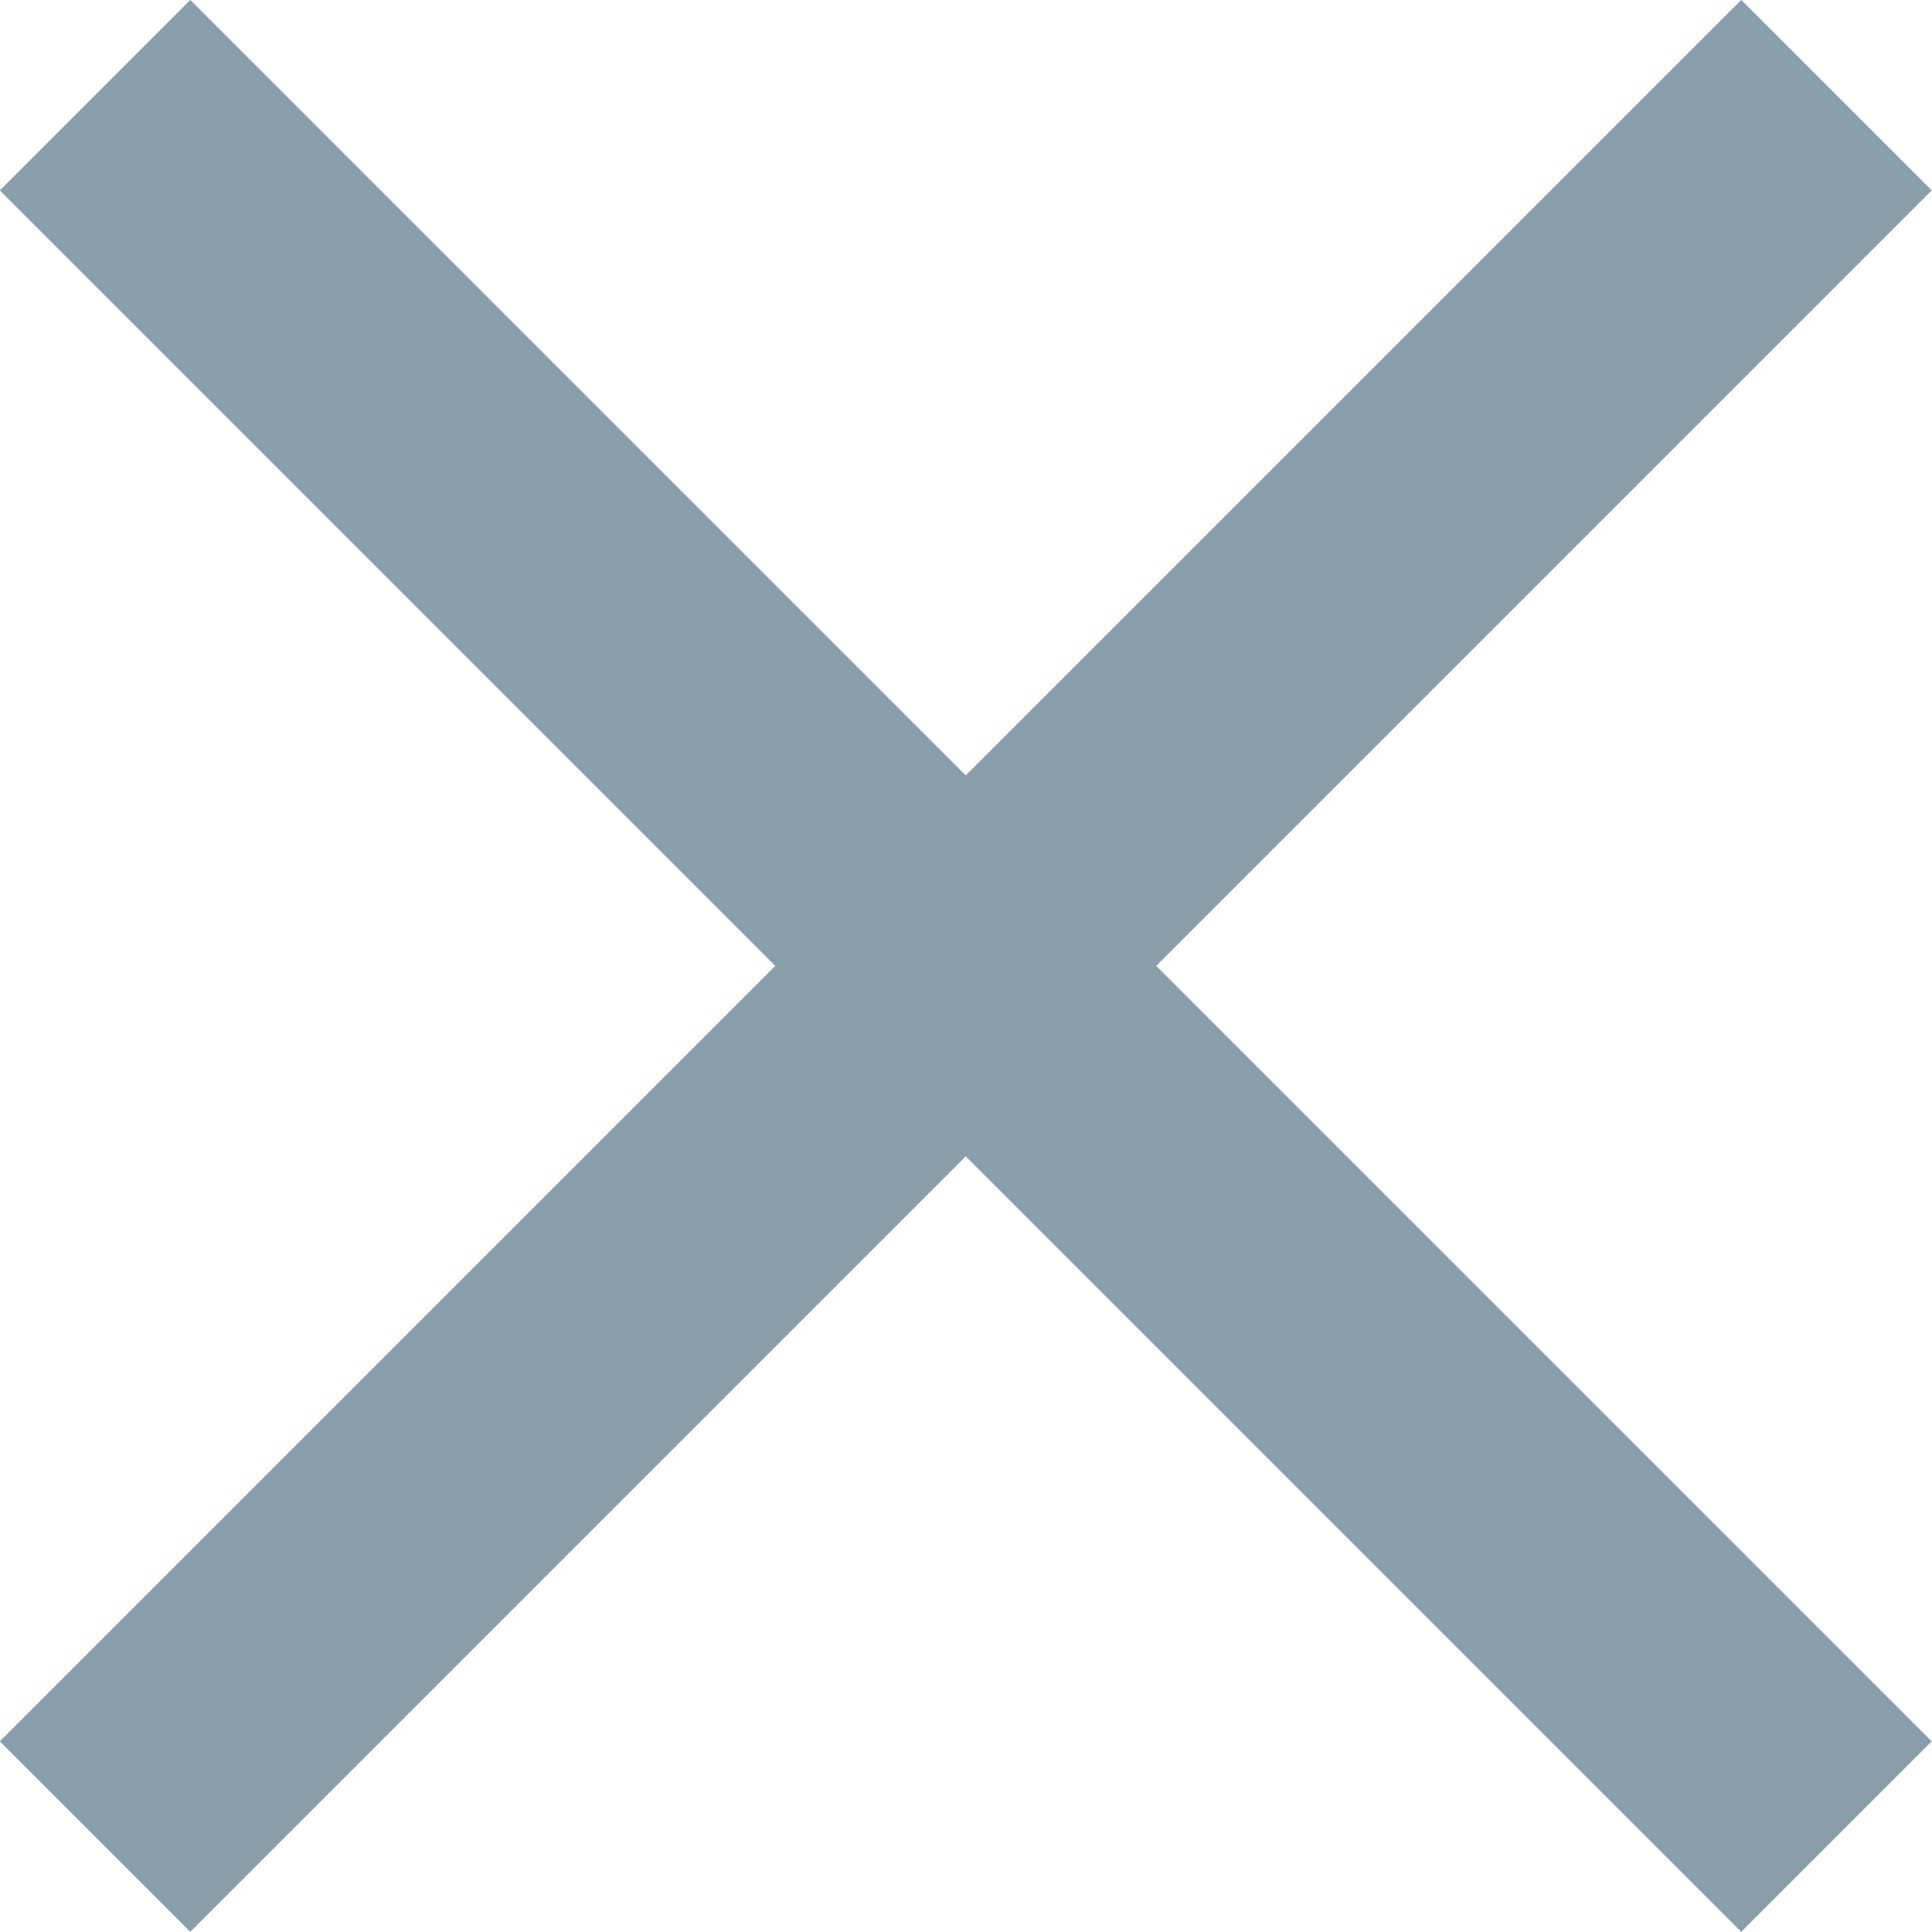
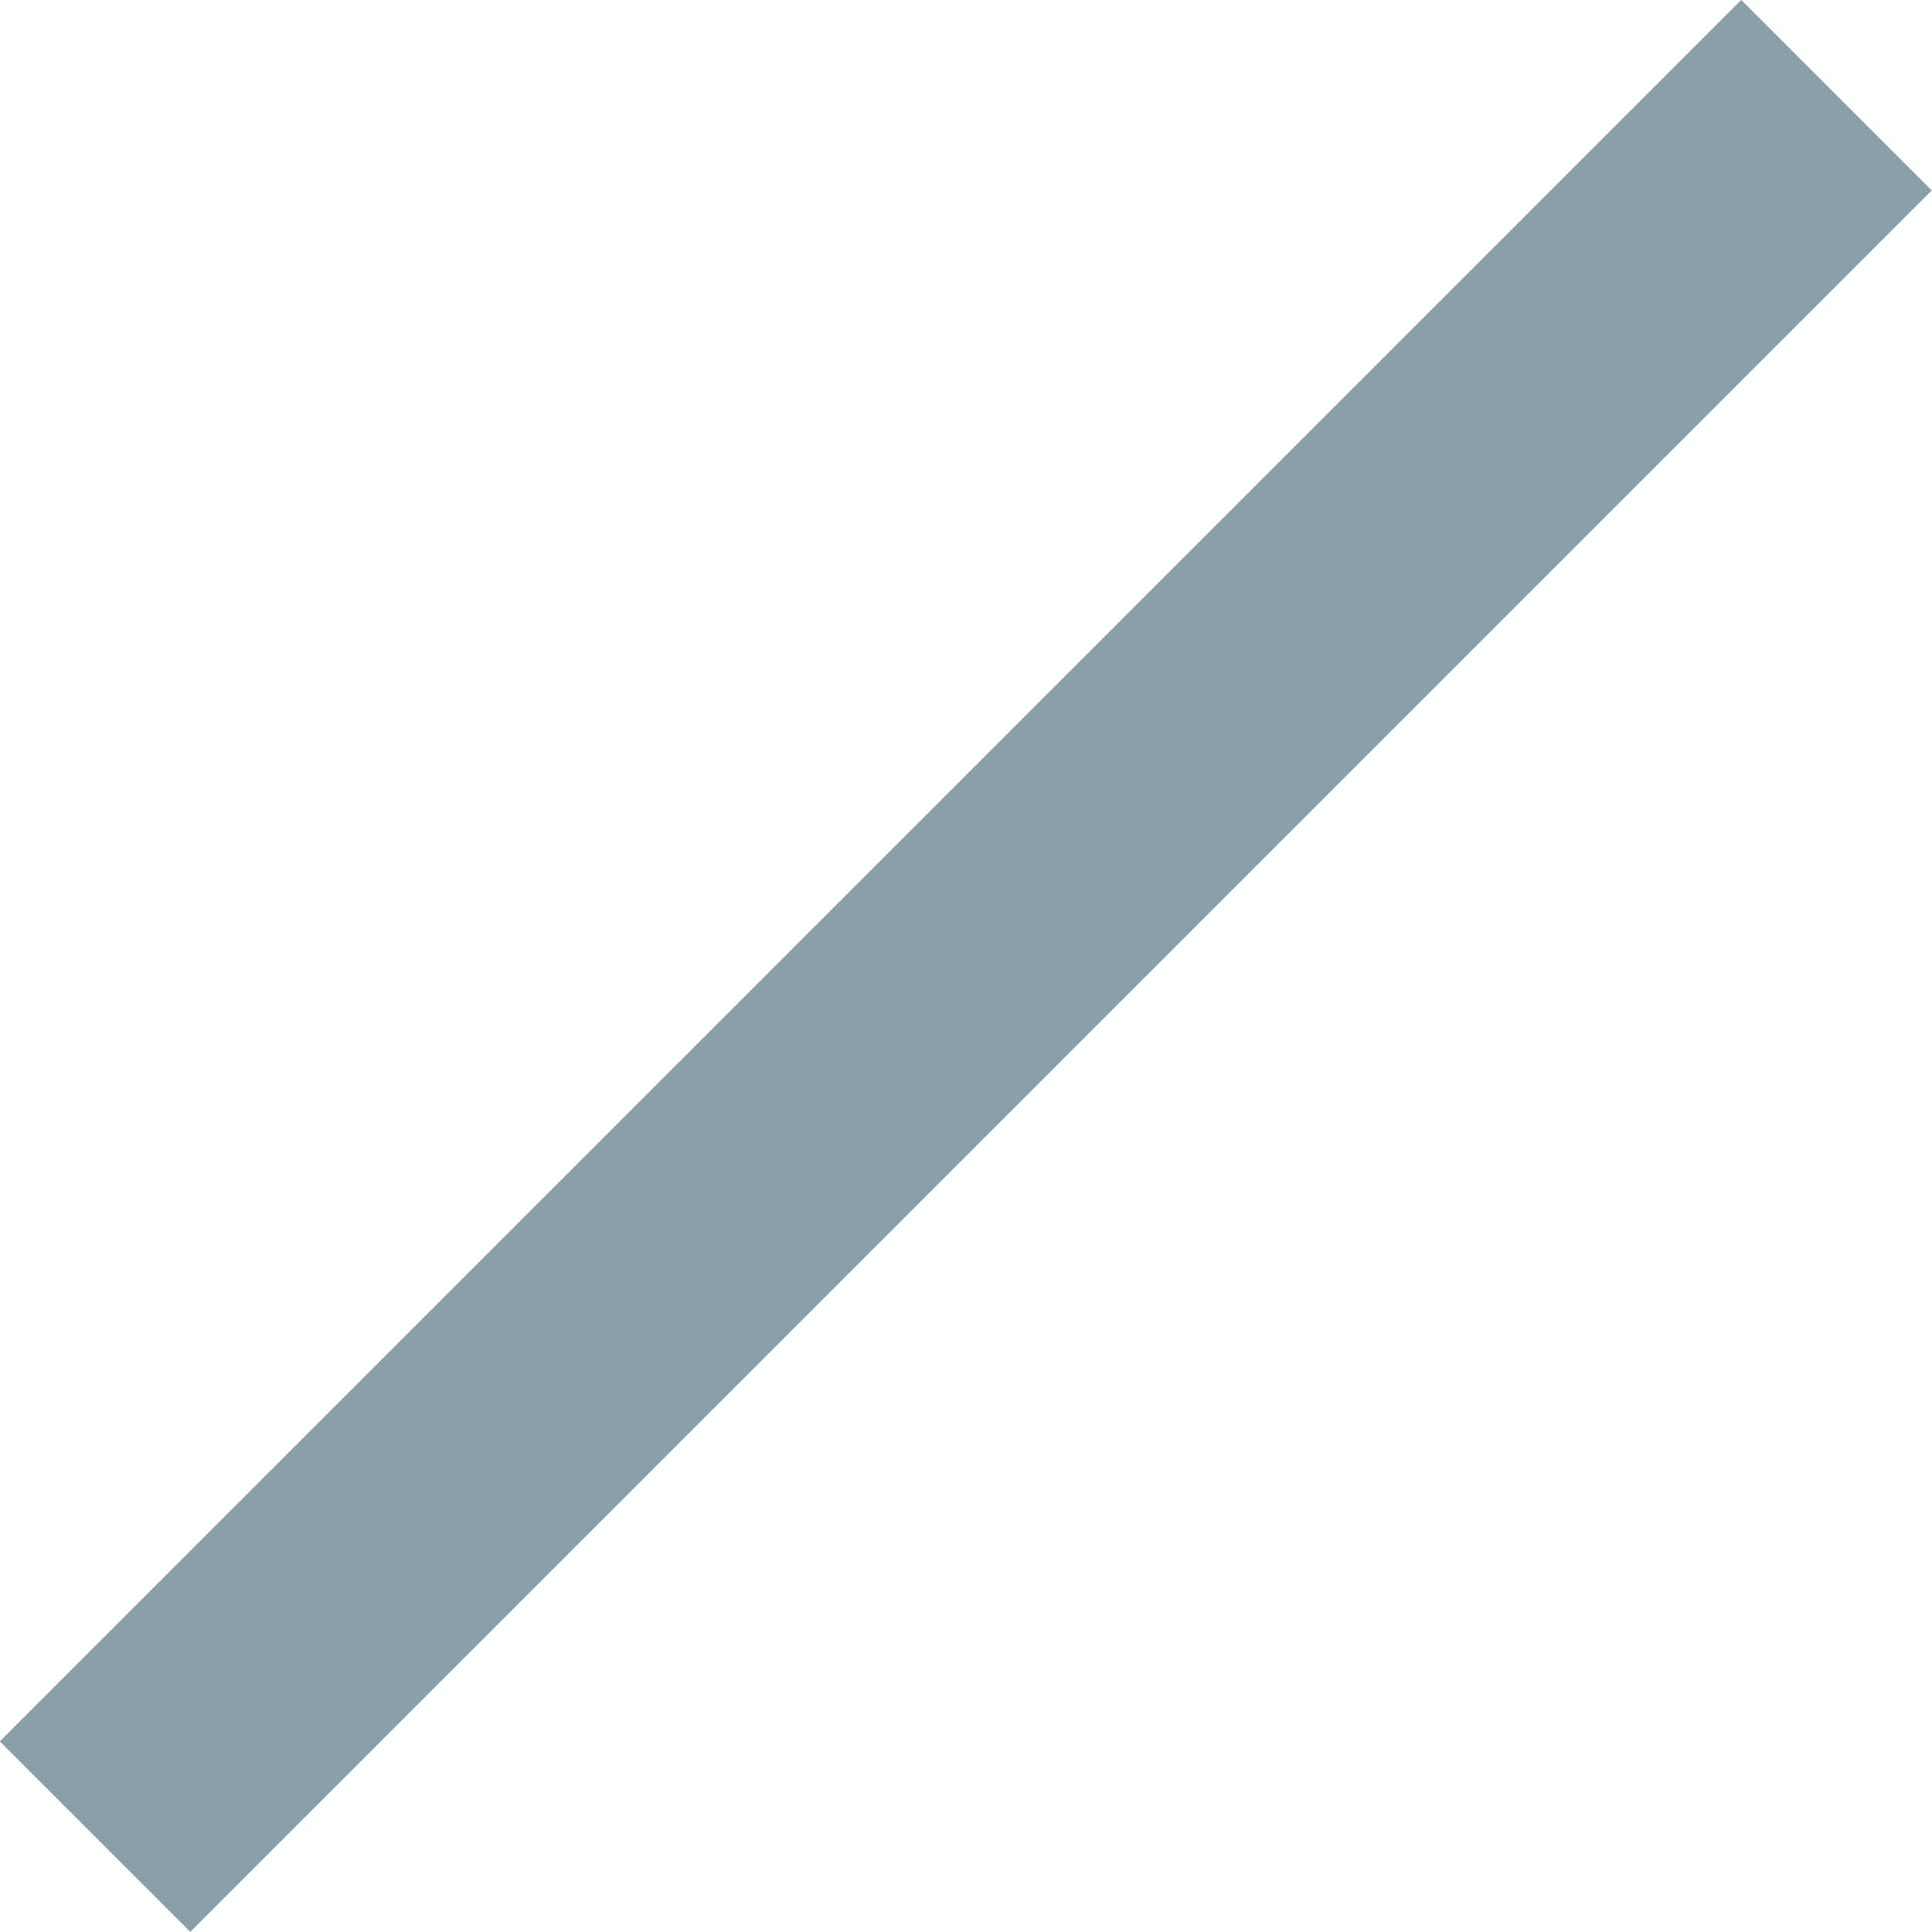
<svg xmlns="http://www.w3.org/2000/svg" version="1.1" id="Layer_1" x="0px" y="0px" viewBox="0 0 50.2 50.2" style="enable-background:new 0 0 50.2 50.2;" xml:space="preserve">
  <style type="text/css">
	.st0{fill:#899FAA;}
</style>
-   <rect x="21.6" y="-6.9" transform="matrix(0.707 -0.707 0.707 0.707 -10.398 25.097)" class="st0" width="7" height="64" />
  <rect x="-6.9" y="21.6" transform="matrix(0.707 -0.707 0.707 0.707 -10.398 25.097)" class="st0" width="64" height="7" />
</svg>